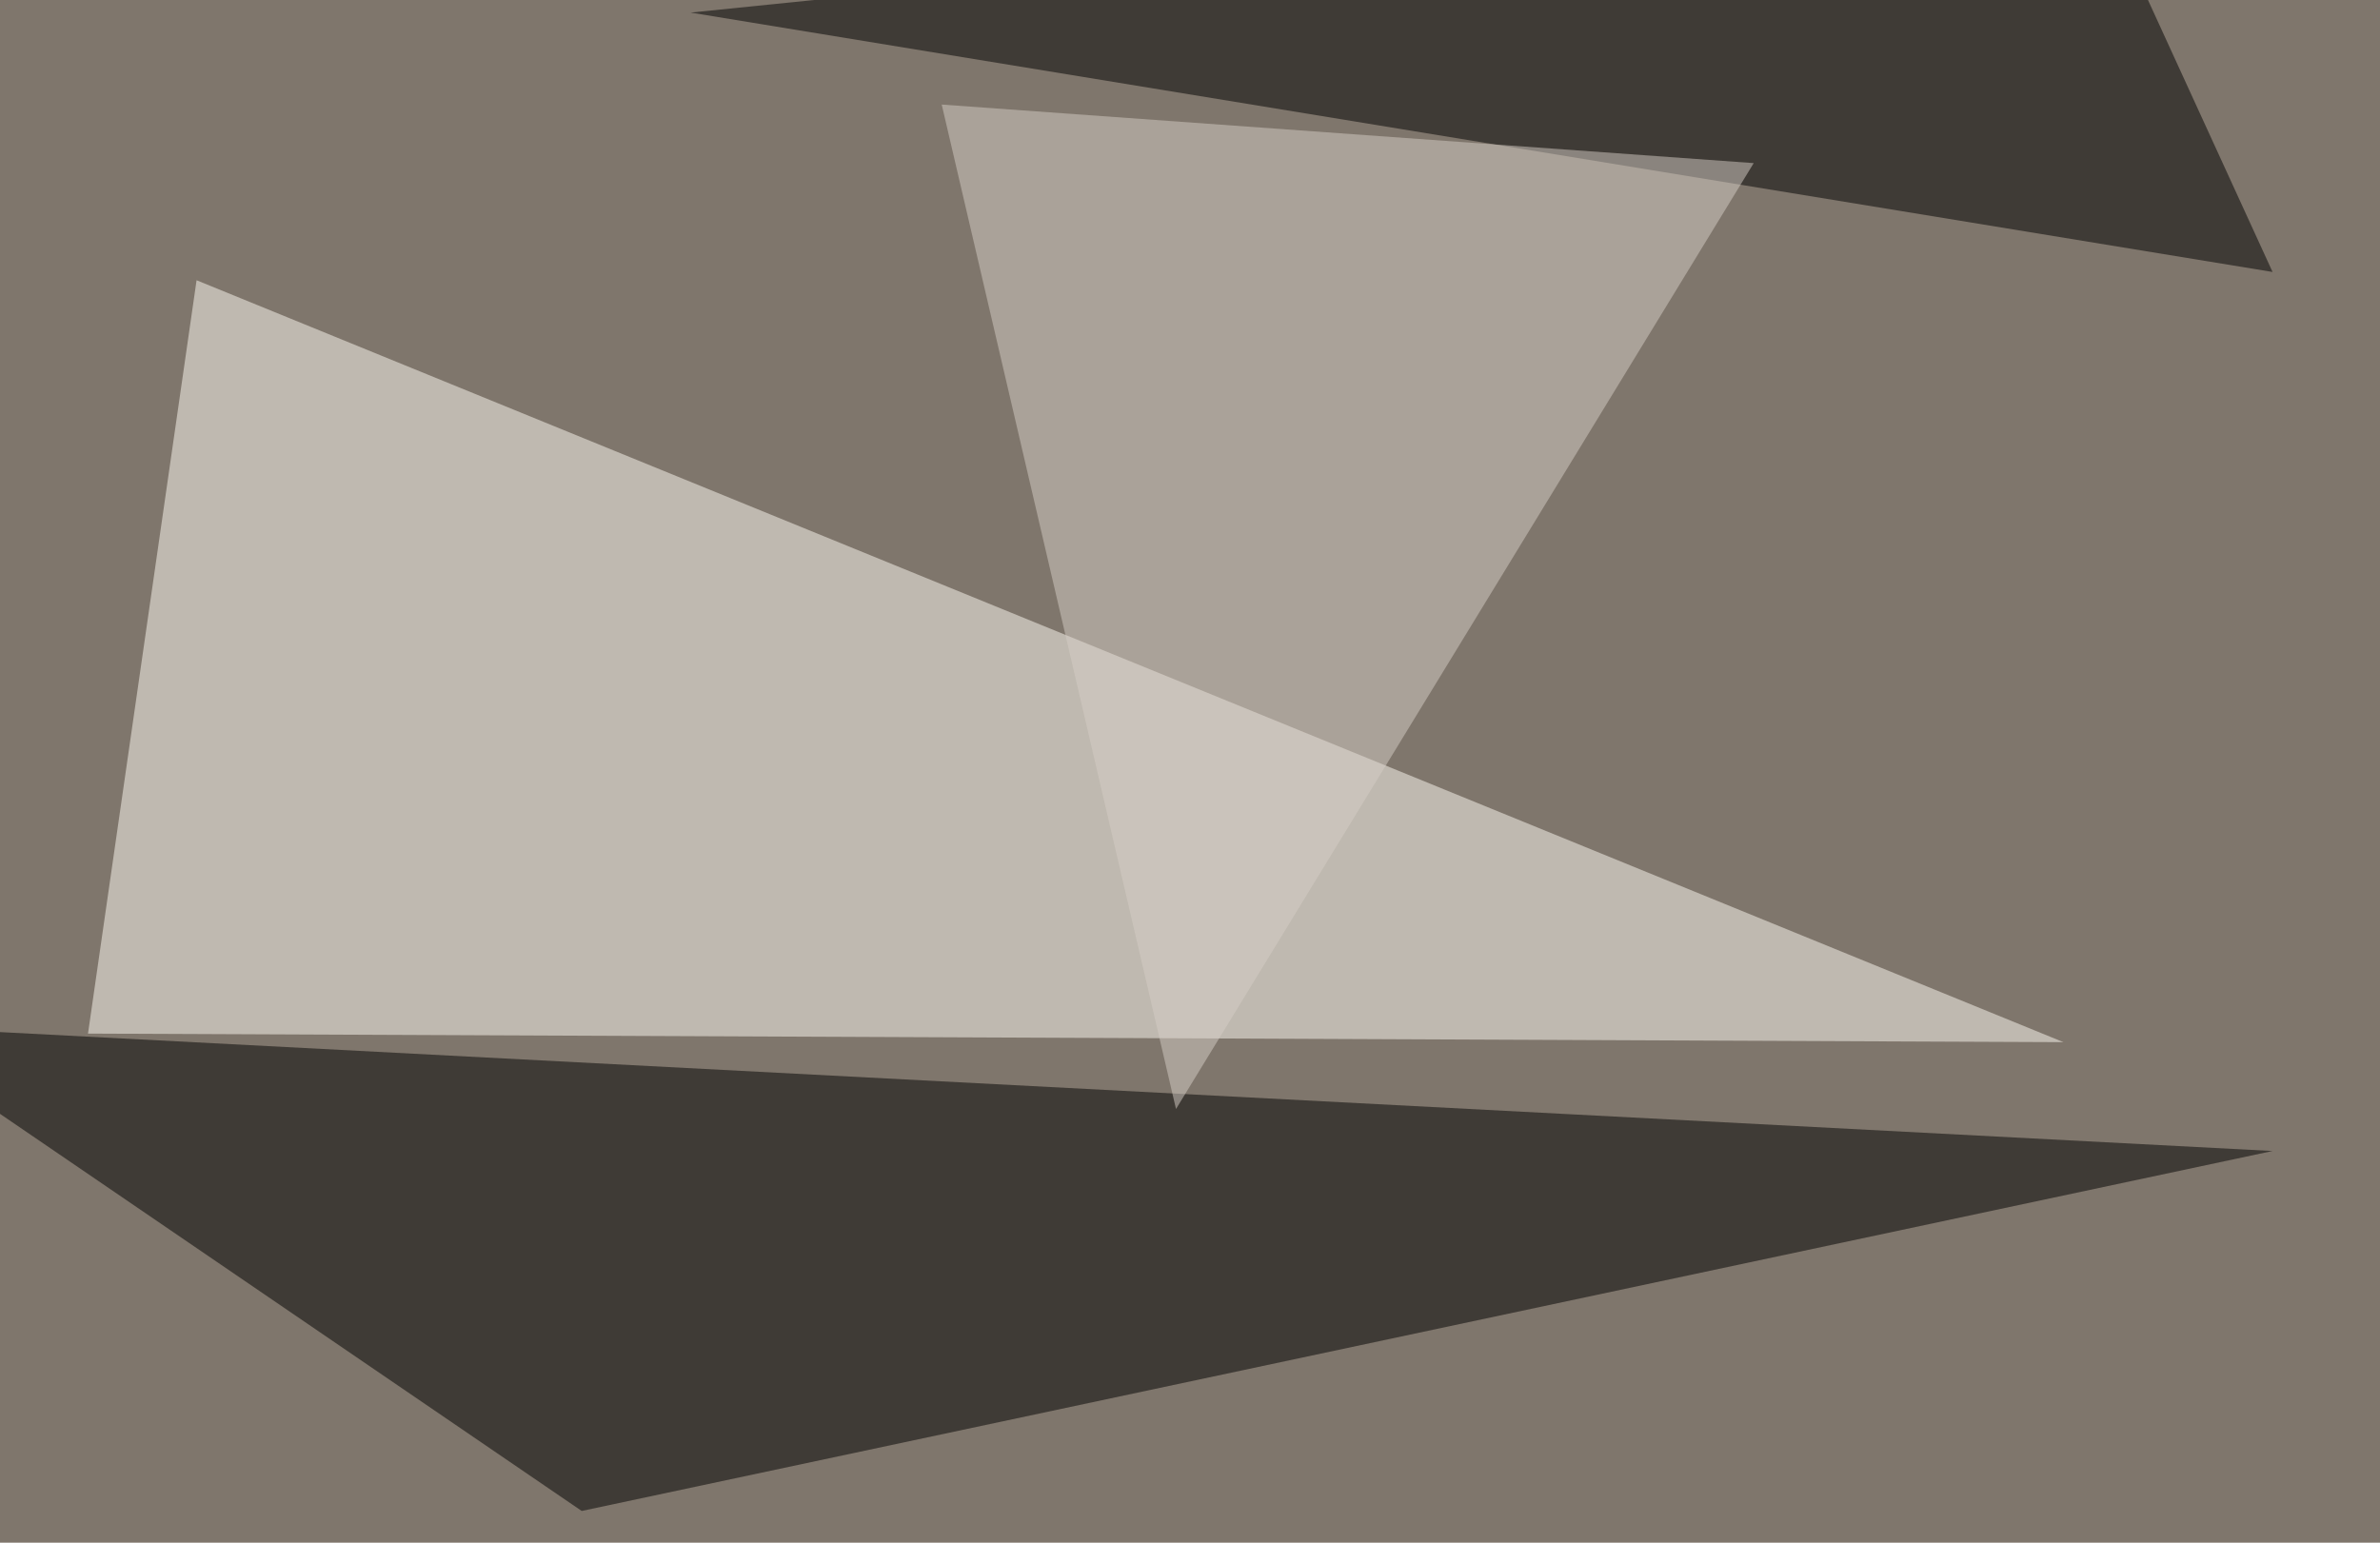
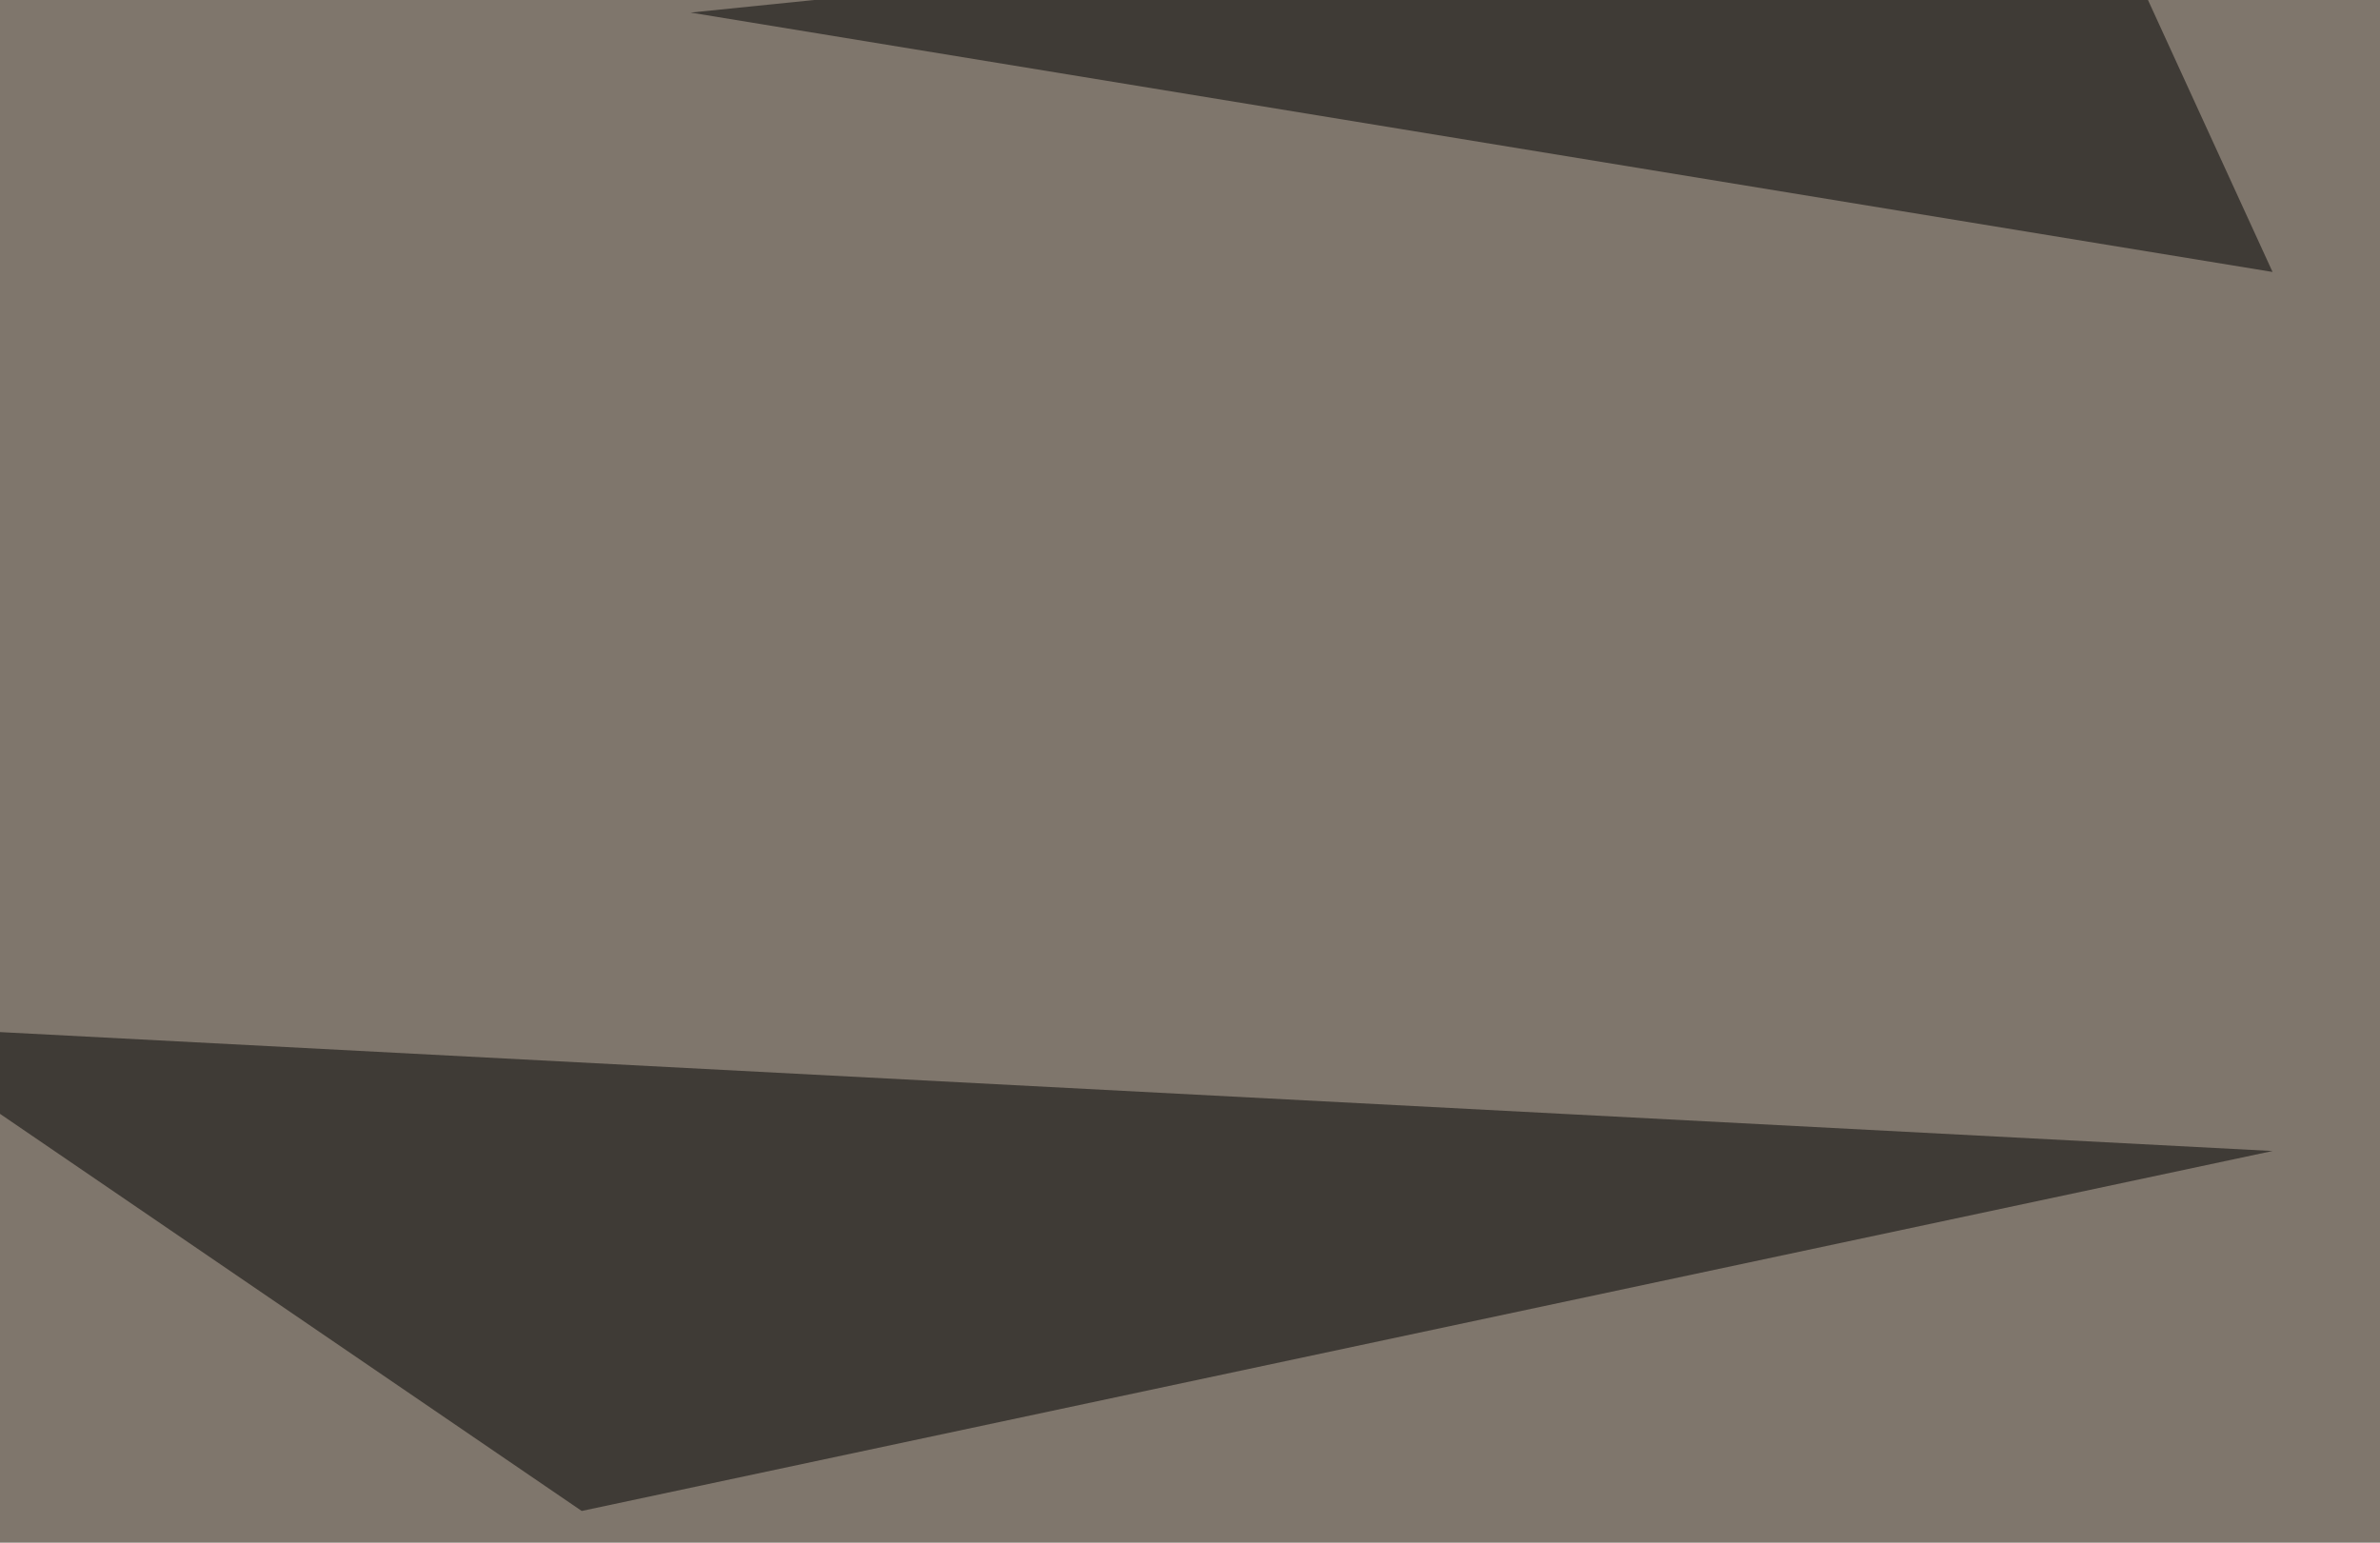
<svg xmlns="http://www.w3.org/2000/svg" width="833" height="540">
  <filter id="a">
    <feGaussianBlur stdDeviation="55" />
  </filter>
  <rect width="100%" height="100%" fill="#7f766c" />
  <g filter="url(#a)">
    <g fill-opacity=".5">
-       <path fill="#fffdf5" d="M68.8 98.1l-38 263.7 691.4 3z" />
      <path d="M-45.4 358.9l840.8 44-591.8 126zM731-45.4L241.7 4.4l553.7 90.8z" />
-       <path fill="#d6cfc6" d="M411.6 388.2l-82-351.6 284.2 20.5z" />
    </g>
  </g>
</svg>